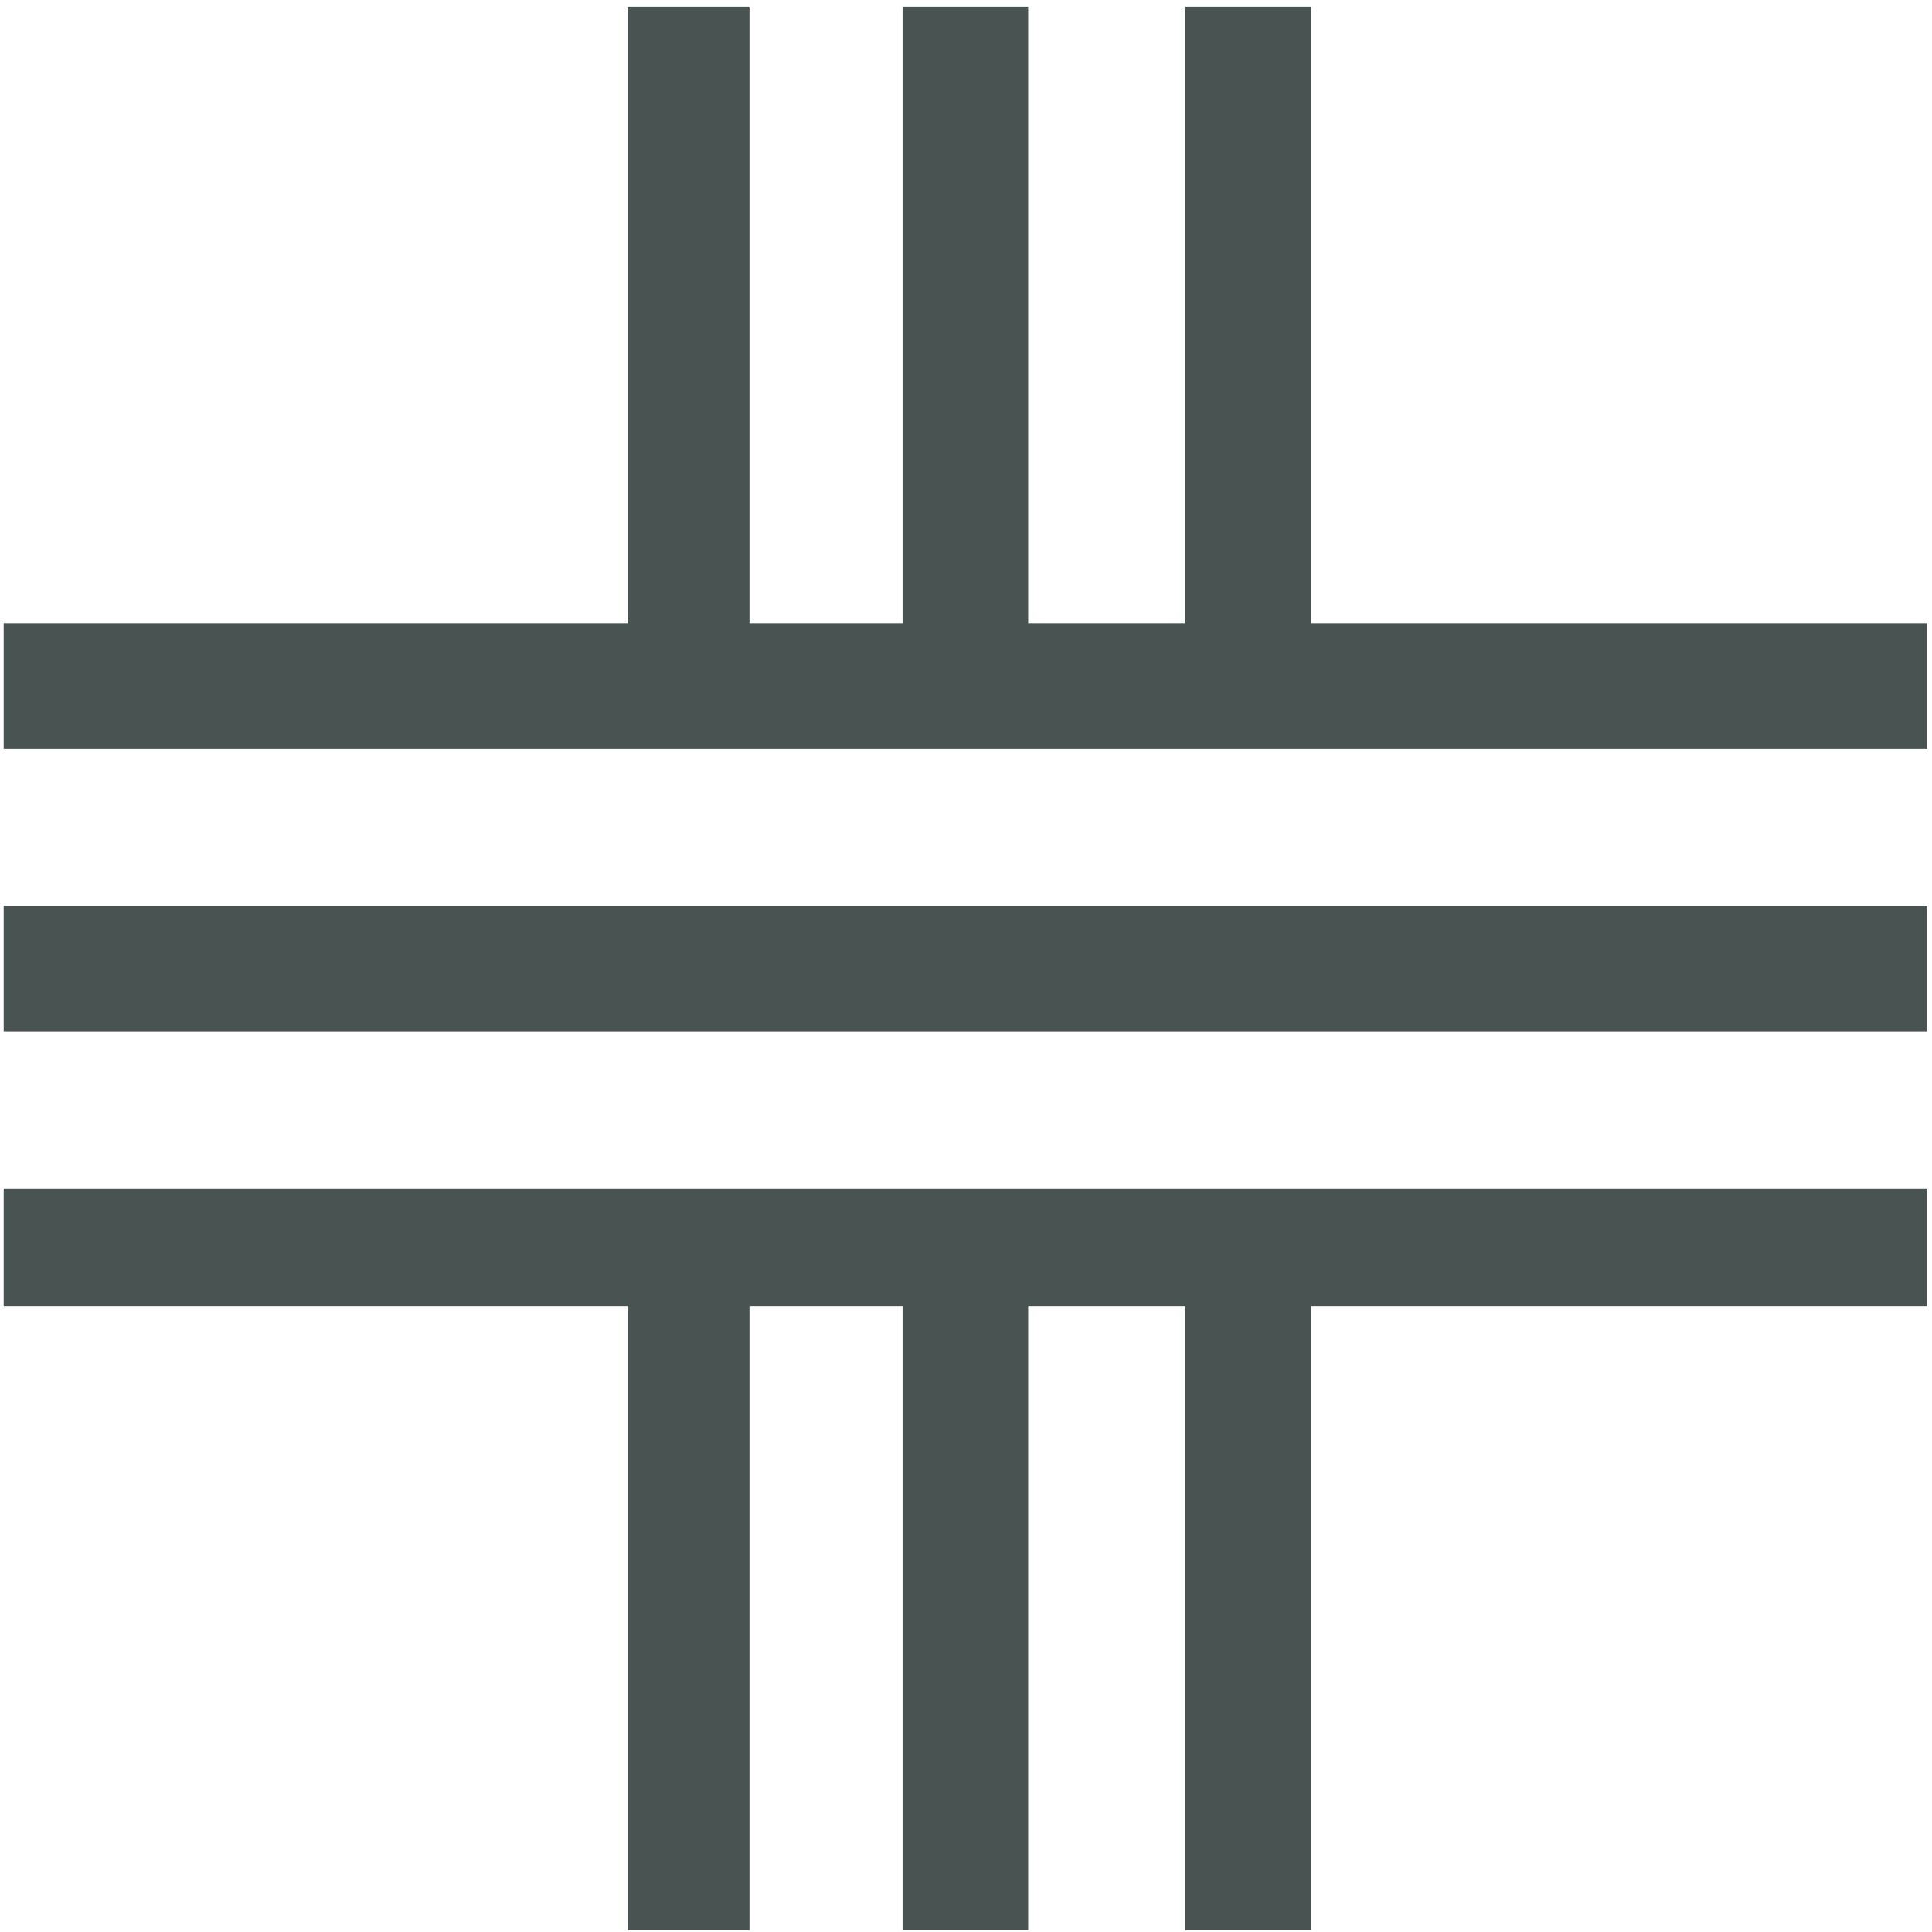
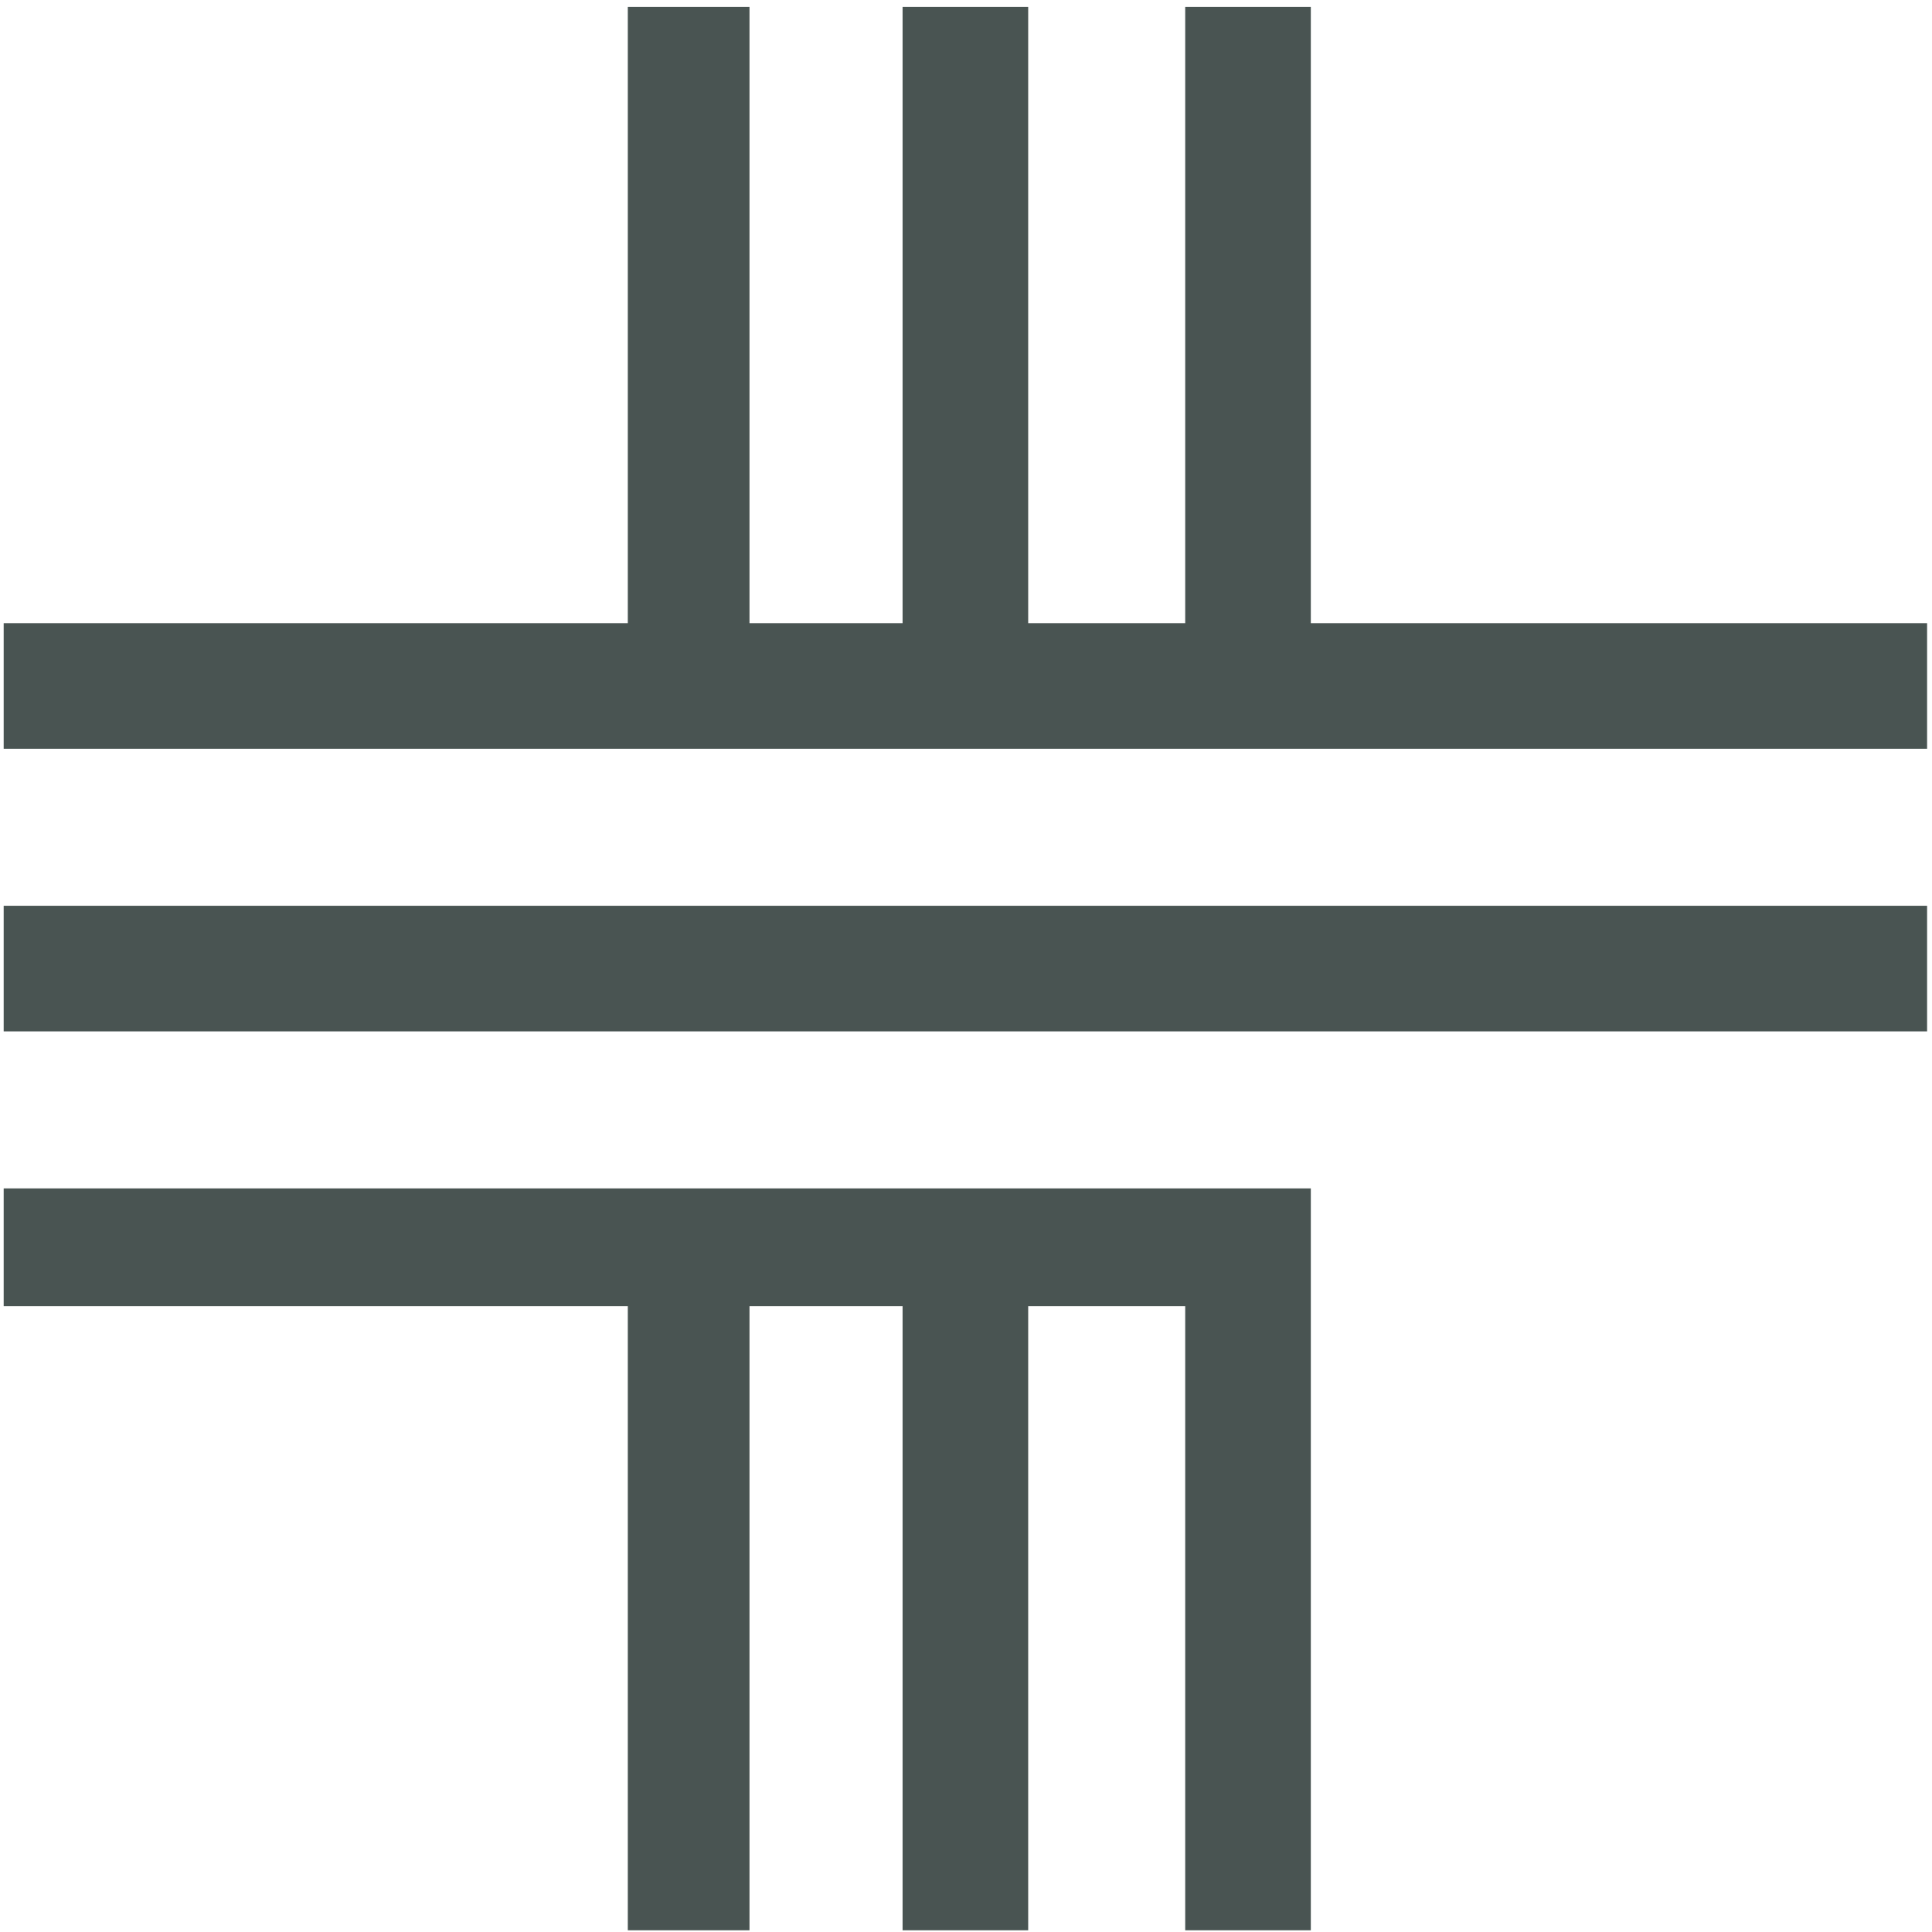
<svg xmlns="http://www.w3.org/2000/svg" width="63" height="63" viewBox="0 0 63 63" fill="none">
-   <path d="M62.84 29.536V33.632H0.12V29.536H62.84ZM20.472 42.592H0.12V38.752H62.84V42.592H42.744V62.944H38.648V42.592H33.528V62.944H29.432V42.592H24.44V62.944H20.472V42.592ZM20.472 20.32V0.224H24.44V20.32H29.432V0.224H33.528V20.32H38.648V0.224H42.744V20.32H62.84V24.416H0.12V20.32H20.472Z" fill="#495452" />
+   <path d="M62.84 29.536V33.632H0.12V29.536H62.84ZM20.472 42.592H0.12V38.752H62.84H42.744V62.944H38.648V42.592H33.528V62.944H29.432V42.592H24.44V62.944H20.472V42.592ZM20.472 20.32V0.224H24.44V20.32H29.432V0.224H33.528V20.32H38.648V0.224H42.744V20.32H62.84V24.416H0.12V20.32H20.472Z" fill="#495452" />
</svg>